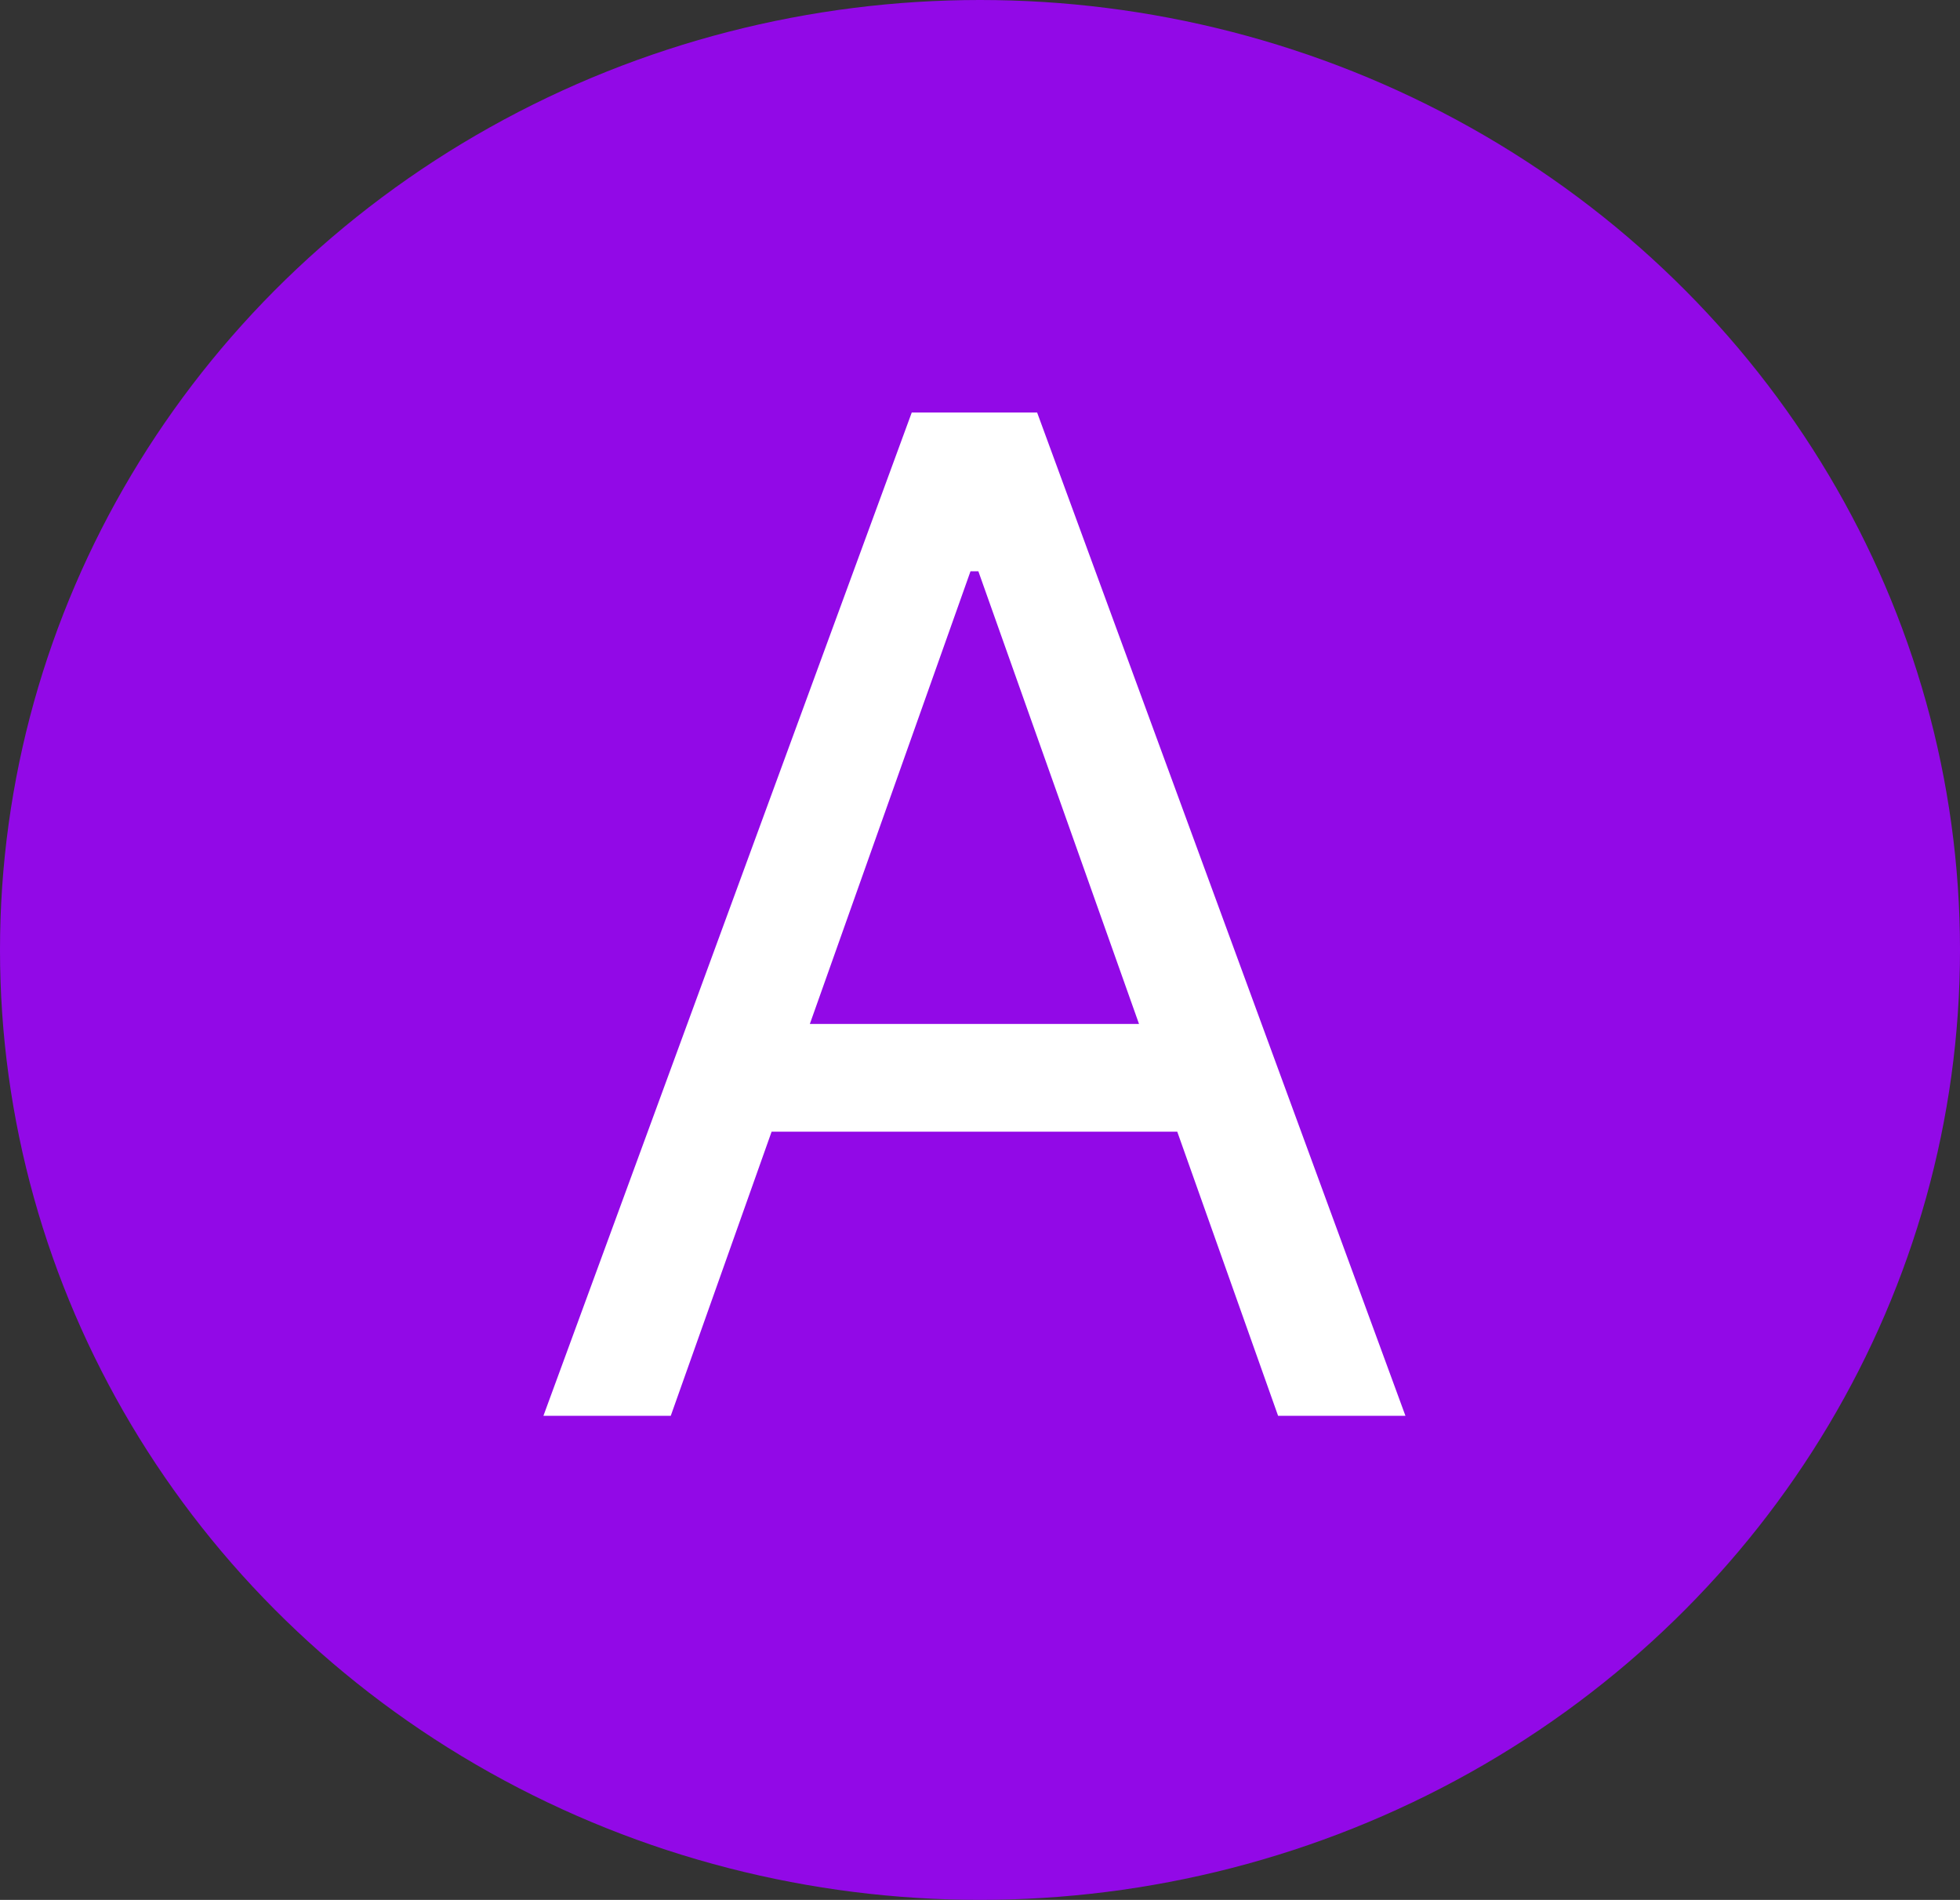
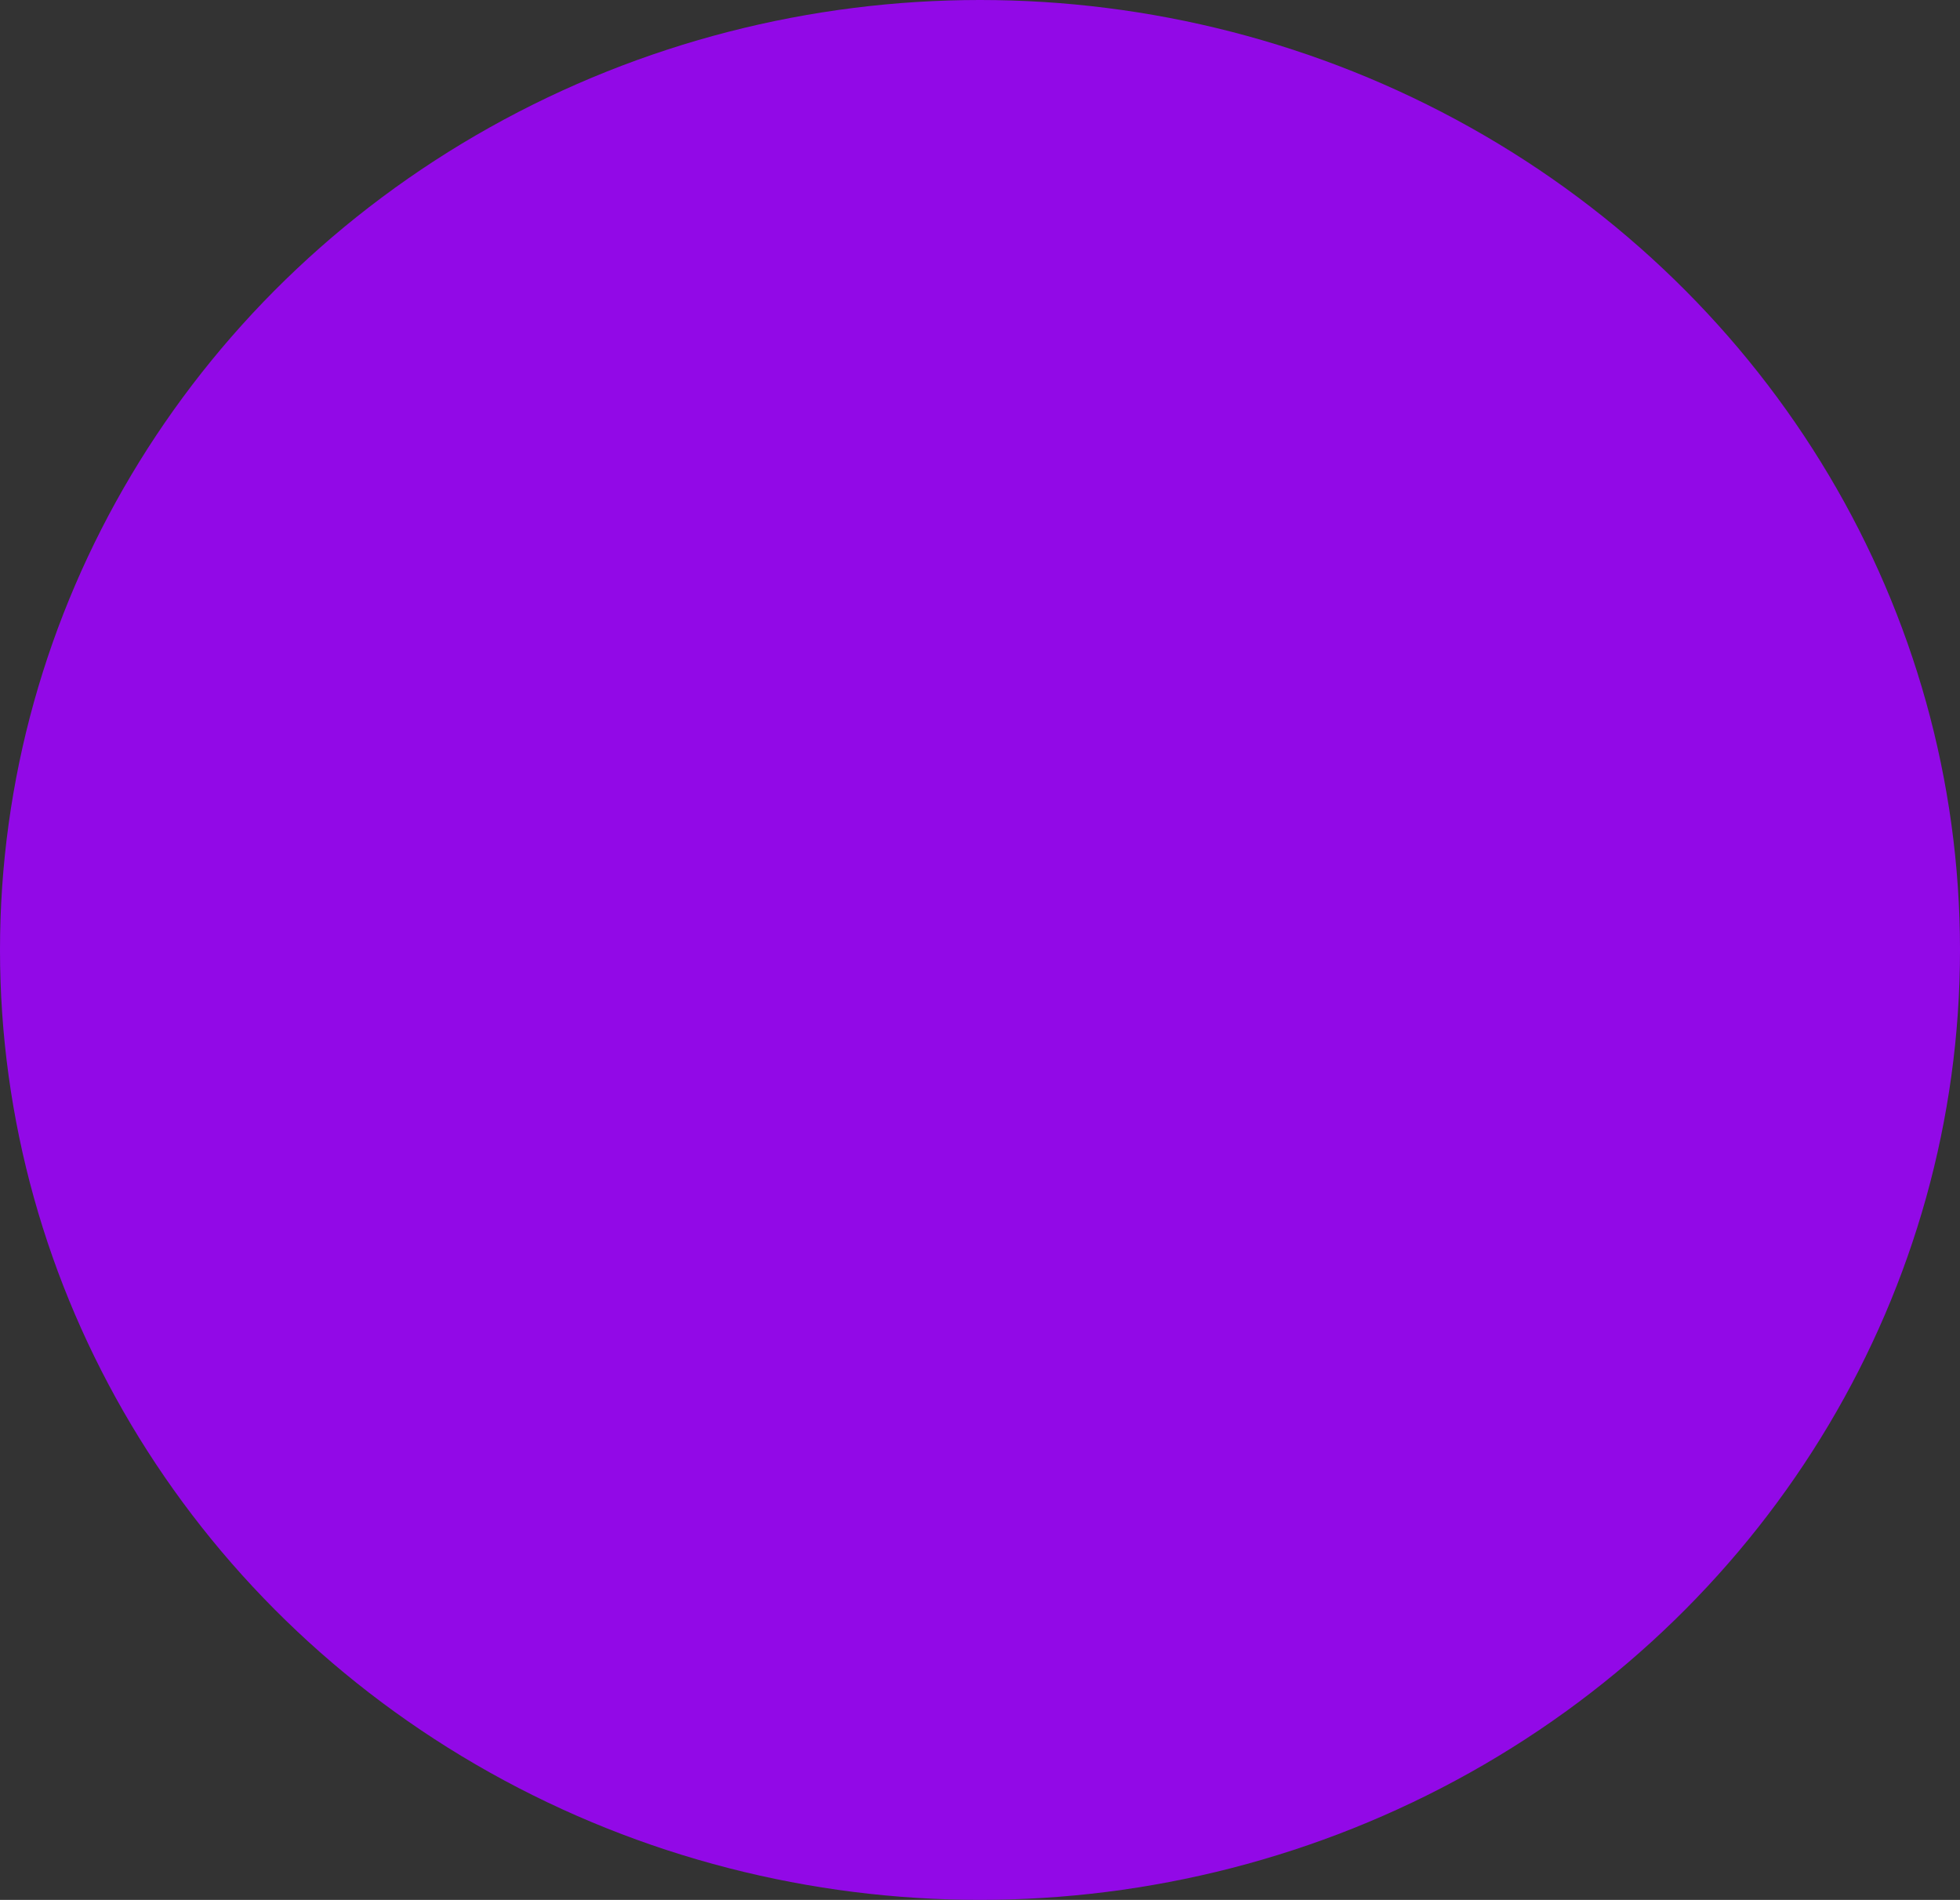
<svg xmlns="http://www.w3.org/2000/svg" width="162" height="157" viewBox="0 0 162 157" fill="none">
  <rect x="0" y="0" width="162" height="157" fill="#333333" stroke="none" />
  <ellipse cx="81" cy="78.5" rx="81" ry="78.5" fill="#9209E7" />
-   <path d="M55.44 117H44.915L75.358 34.091H85.722L116.165 117H105.639L80.864 47.207H80.216L55.44 117ZM59.327 84.614H101.753V93.52H59.327V84.614Z" fill="white" />
</svg>